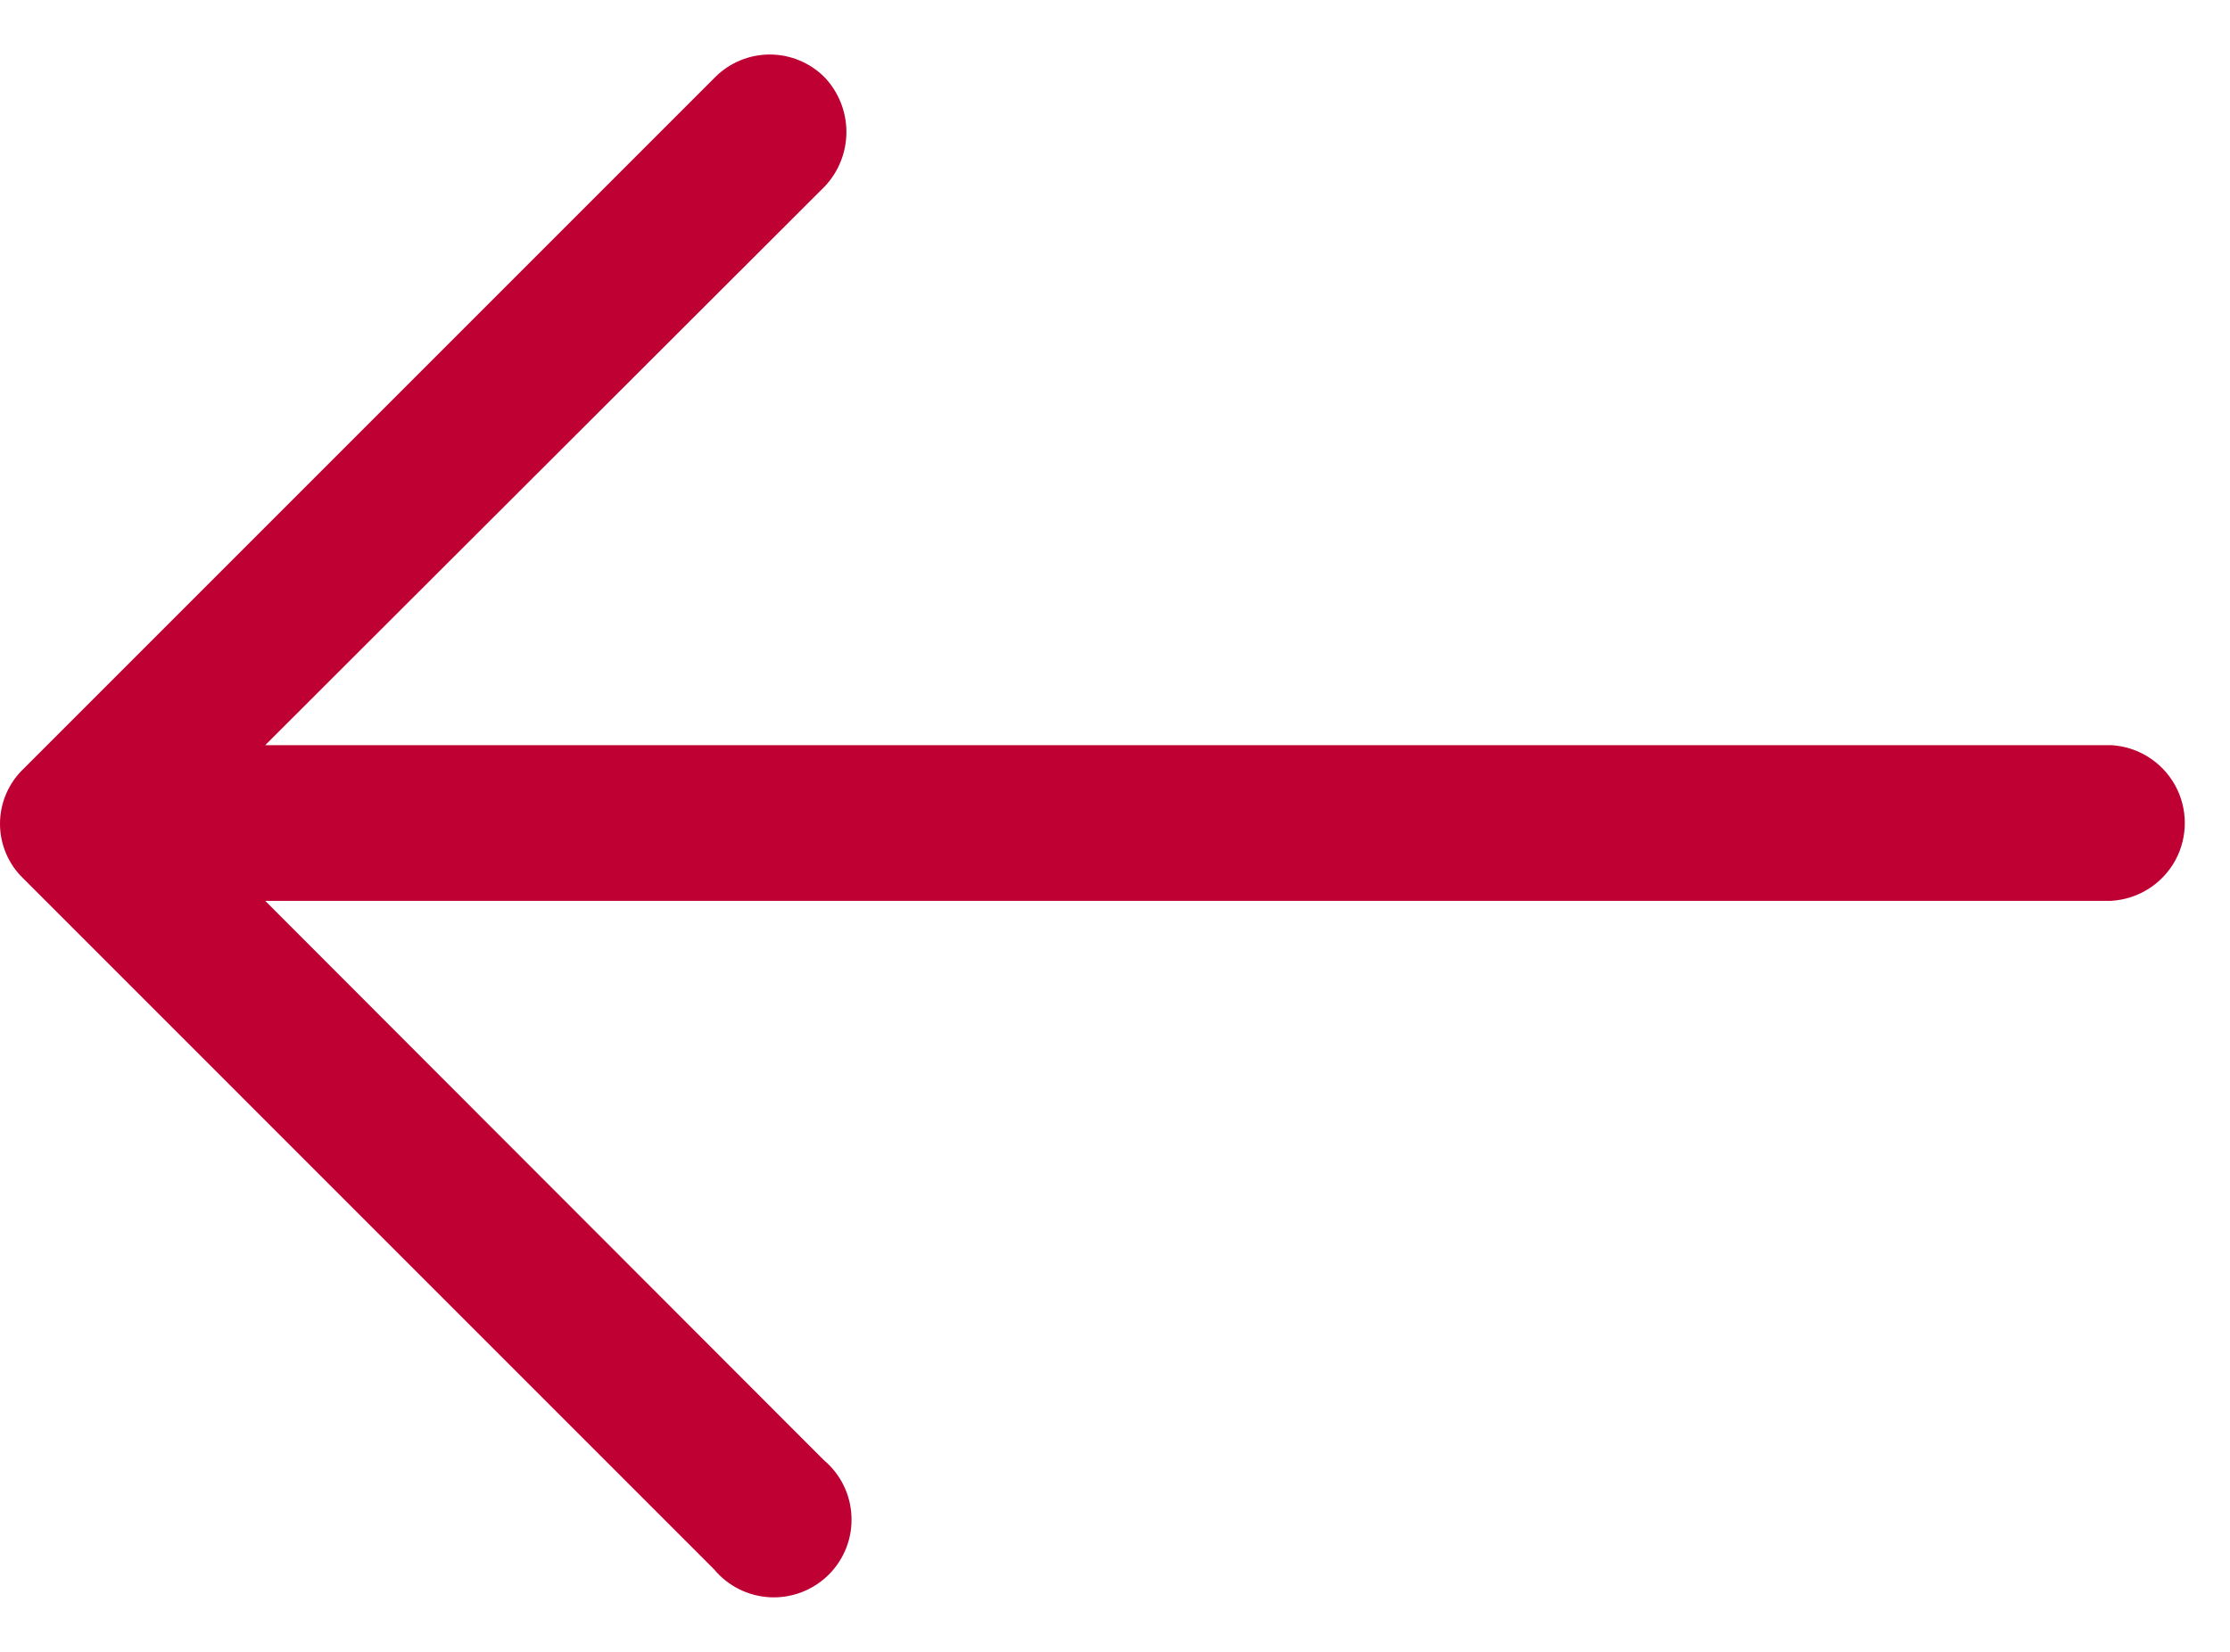
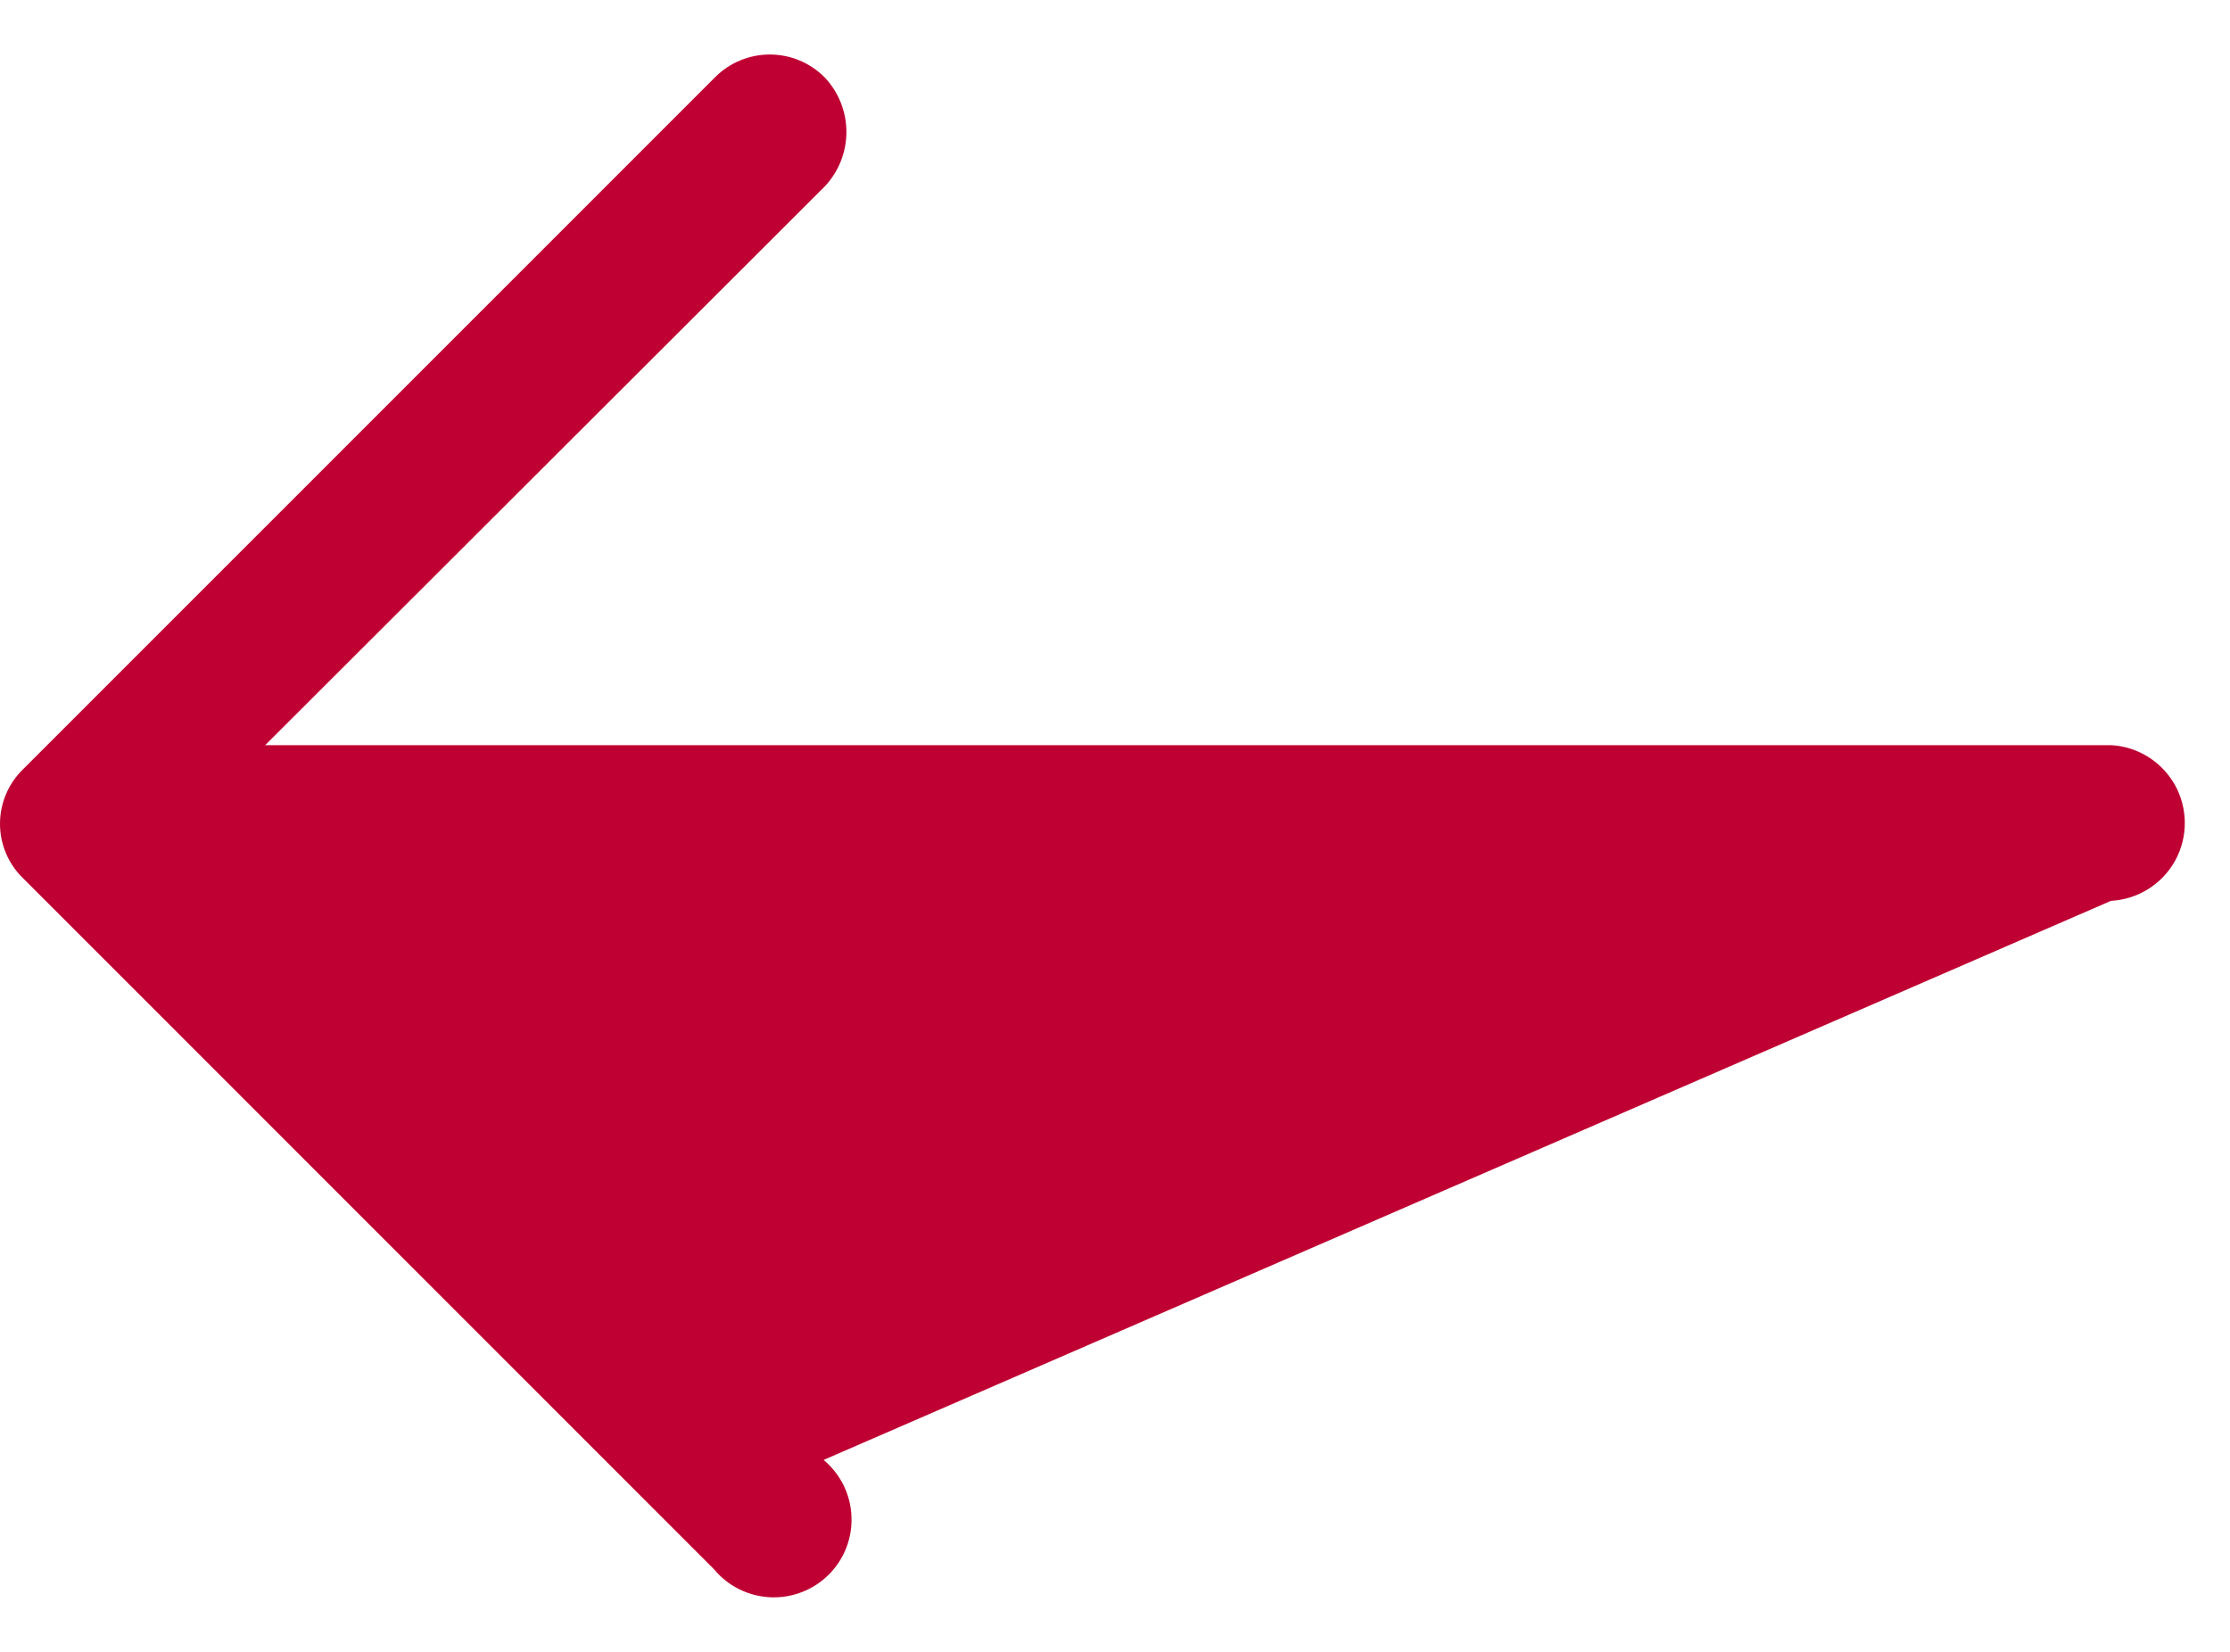
<svg xmlns="http://www.w3.org/2000/svg" width="27" height="20" viewBox="0 0 27 20" fill="none">
-   <path d="M8.647 19.002C8.816 19.205 9.063 19.327 9.327 19.339C9.591 19.351 9.848 19.251 10.035 19.064C10.222 18.877 10.322 18.62 10.309 18.356C10.298 18.092 10.175 17.846 9.972 17.676L3.211 10.907L25.559 10.907C25.884 10.889 26.177 10.706 26.335 10.422C26.492 10.137 26.492 9.792 26.335 9.507C26.177 9.223 25.884 9.039 25.559 9.022L3.211 9.022L9.983 2.26C10.153 2.082 10.248 1.844 10.248 1.598C10.248 1.351 10.153 1.114 9.983 0.935C9.807 0.759 9.569 0.66 9.32 0.66C9.072 0.66 8.833 0.759 8.658 0.935L0.282 9.311C0.102 9.484 -0 9.724 -0 9.974C-0 10.224 0.102 10.463 0.282 10.636L8.647 19.002Z" fill="#BF0032" />
+   <path d="M8.647 19.002C8.816 19.205 9.063 19.327 9.327 19.339C9.591 19.351 9.848 19.251 10.035 19.064C10.222 18.877 10.322 18.62 10.309 18.356C10.298 18.092 10.175 17.846 9.972 17.676L25.559 10.907C25.884 10.889 26.177 10.706 26.335 10.422C26.492 10.137 26.492 9.792 26.335 9.507C26.177 9.223 25.884 9.039 25.559 9.022L3.211 9.022L9.983 2.26C10.153 2.082 10.248 1.844 10.248 1.598C10.248 1.351 10.153 1.114 9.983 0.935C9.807 0.759 9.569 0.66 9.32 0.66C9.072 0.66 8.833 0.759 8.658 0.935L0.282 9.311C0.102 9.484 -0 9.724 -0 9.974C-0 10.224 0.102 10.463 0.282 10.636L8.647 19.002Z" fill="#BF0032" />
</svg>